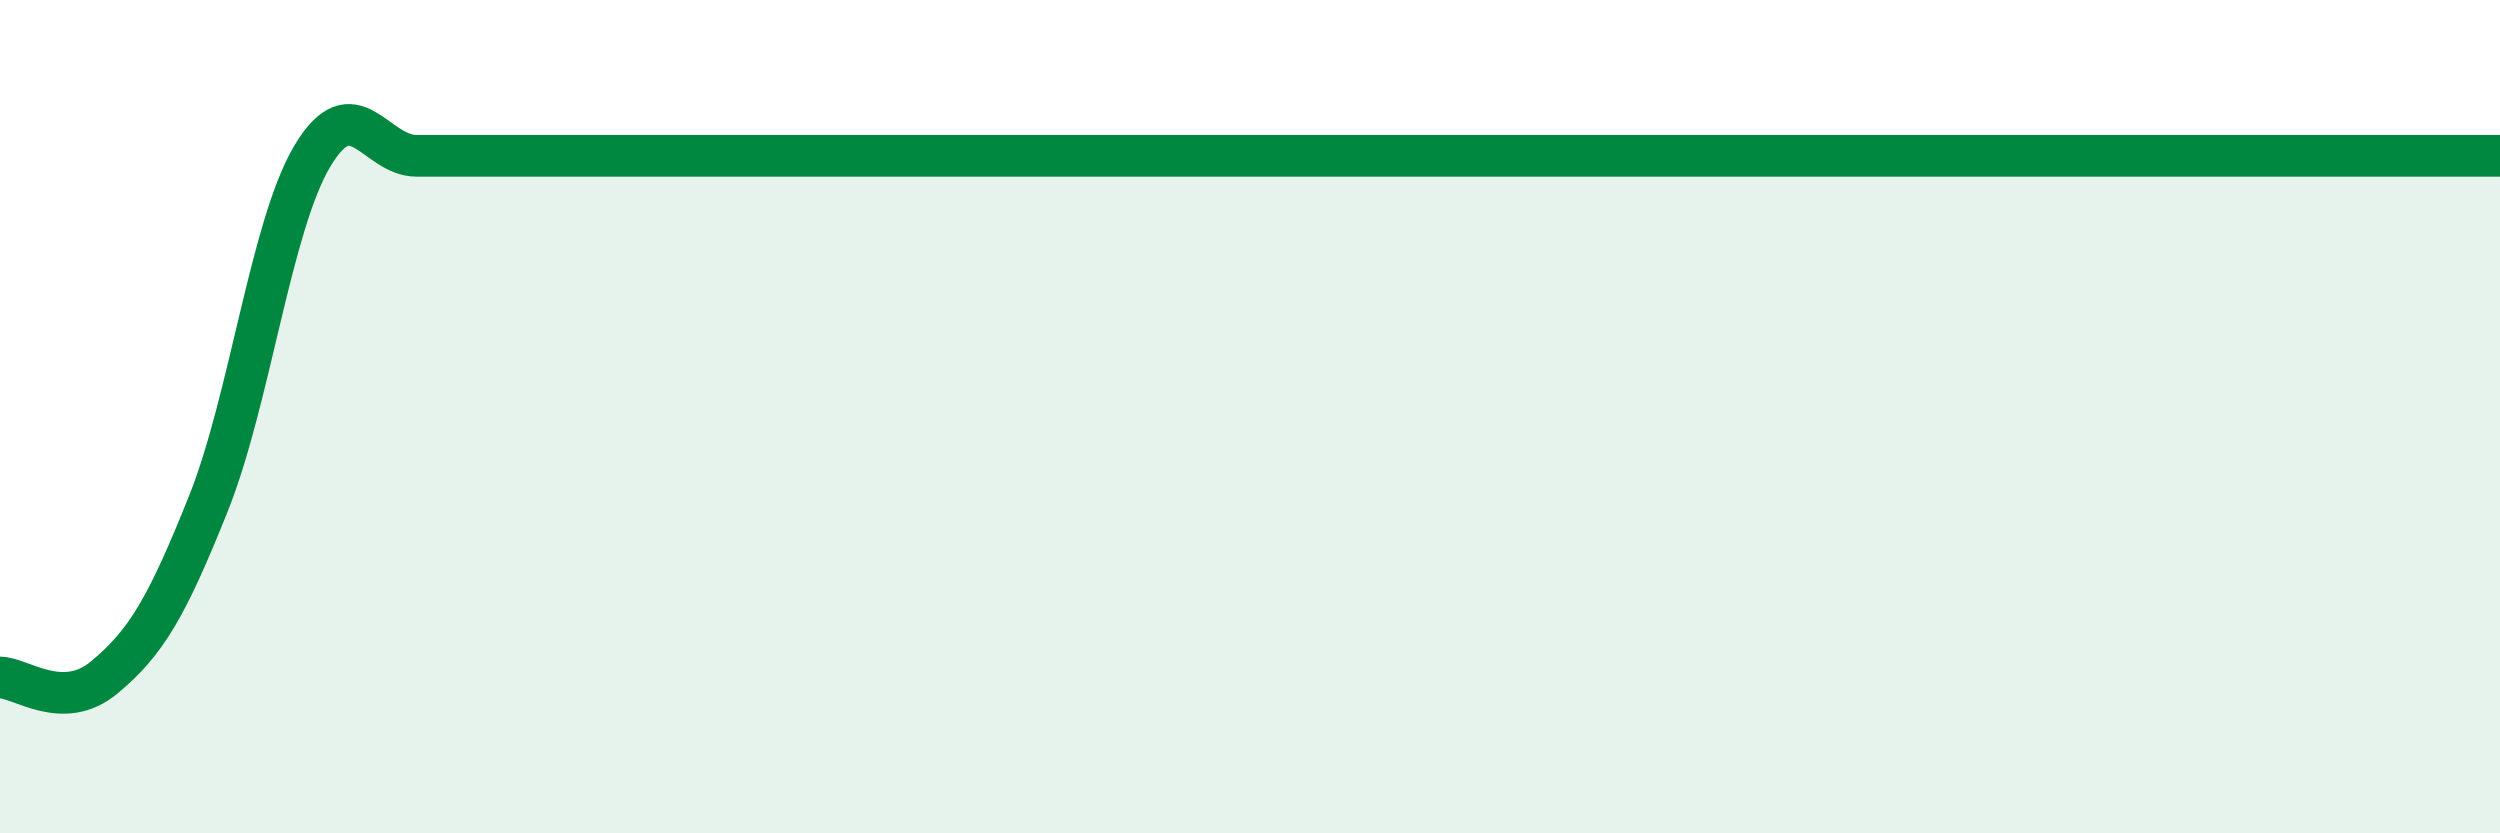
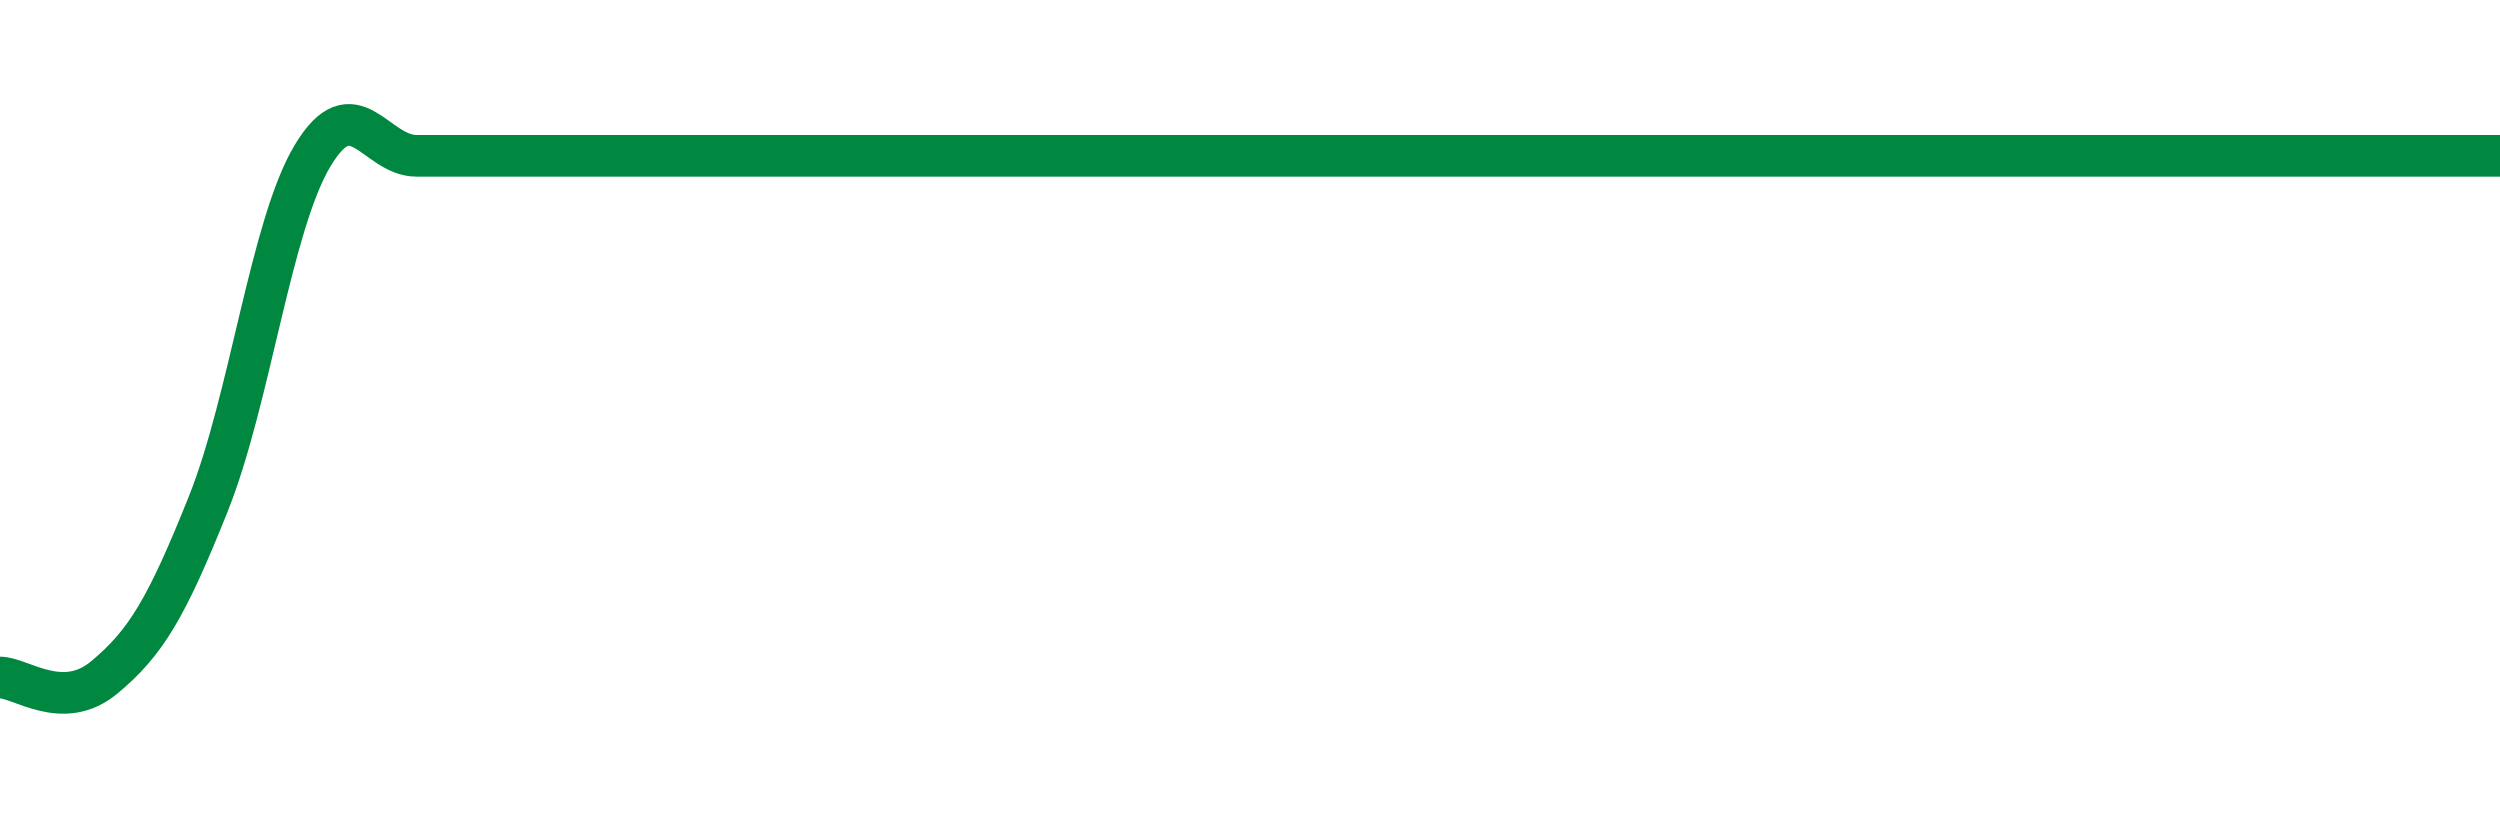
<svg xmlns="http://www.w3.org/2000/svg" width="60" height="20" viewBox="0 0 60 20">
-   <path d="M 0,16.26 C 0.5,16.26 1.5,17.09 2.5,16.26 C 3.5,15.43 4,14.59 5,12.09 C 6,9.59 6.5,5.41 7.5,3.74 C 8.5,2.07 9,3.74 10,3.74 C 11,3.74 11.5,3.74 12.5,3.74 C 13.5,3.74 14,3.74 15,3.74 C 16,3.74 16.5,3.74 17.5,3.74 C 18.5,3.74 19,3.74 20,3.74 C 21,3.74 21.5,3.74 22.5,3.74 C 23.5,3.74 24,3.74 25,3.74 C 26,3.74 26.5,3.74 27.5,3.74 C 28.5,3.74 29,3.74 30,3.74 C 31,3.74 31.5,3.74 32.5,3.74 C 33.5,3.74 34,3.74 35,3.74 C 36,3.74 36.5,3.74 37.5,3.74 C 38.5,3.74 39,3.74 40,3.74 C 41,3.74 41.5,3.74 42.5,3.74 C 43.5,3.74 44,3.74 45,3.74 C 46,3.74 46.5,3.74 47.5,3.74 C 48.5,3.74 49,3.74 50,3.74 C 51,3.74 51.5,3.74 52.5,3.74 C 53.5,3.74 53.5,3.74 55,3.74 C 56.5,3.74 59,3.74 60,3.74L60 20L0 20Z" fill="#008740" opacity="0.1" stroke-linecap="round" stroke-linejoin="round" />
-   <path d="M 0,16.26 C 0.5,16.26 1.5,17.09 2.5,16.26 C 3.5,15.43 4,14.59 5,12.09 C 6,9.59 6.5,5.41 7.5,3.74 C 8.5,2.07 9,3.74 10,3.74 C 11,3.74 11.5,3.74 12.5,3.74 C 13.5,3.74 14,3.74 15,3.74 C 16,3.74 16.5,3.74 17.5,3.74 C 18.5,3.74 19,3.74 20,3.74 C 21,3.74 21.5,3.74 22.5,3.74 C 23.5,3.74 24,3.74 25,3.74 C 26,3.74 26.5,3.74 27.5,3.74 C 28.5,3.74 29,3.74 30,3.74 C 31,3.74 31.5,3.74 32.5,3.74 C 33.5,3.74 34,3.74 35,3.74 C 36,3.74 36.5,3.74 37.5,3.74 C 38.5,3.74 39,3.74 40,3.74 C 41,3.74 41.5,3.74 42.5,3.74 C 43.5,3.74 44,3.74 45,3.74 C 46,3.74 46.5,3.74 47.5,3.74 C 48.5,3.74 49,3.74 50,3.74 C 51,3.74 51.5,3.74 52.5,3.74 C 53.5,3.74 53.5,3.74 55,3.74 C 56.5,3.74 59,3.74 60,3.74" stroke="#008740" stroke-width="1" fill="none" stroke-linecap="round" stroke-linejoin="round" />
+   <path d="M 0,16.26 C 0.5,16.26 1.5,17.09 2.5,16.26 C 3.5,15.43 4,14.59 5,12.09 C 6,9.59 6.5,5.41 7.5,3.74 C 8.5,2.07 9,3.74 10,3.74 C 11,3.74 11.5,3.74 12.5,3.74 C 13.5,3.74 14,3.74 15,3.74 C 16,3.74 16.5,3.74 17.5,3.74 C 18.5,3.74 19,3.74 20,3.74 C 21,3.74 21.5,3.74 22.5,3.74 C 23.5,3.74 24,3.74 25,3.74 C 26,3.74 26.5,3.74 27.5,3.74 C 28.5,3.74 29,3.74 30,3.74 C 31,3.74 31.5,3.74 32.5,3.74 C 33.5,3.74 34,3.74 35,3.74 C 36,3.74 36.5,3.74 37.5,3.74 C 38.5,3.74 39,3.74 40,3.74 C 41,3.74 41.5,3.74 42.5,3.74 C 43.5,3.74 44,3.74 45,3.74 C 46,3.74 46.5,3.74 47.5,3.74 C 48.5,3.74 49,3.74 50,3.74 C 53.5,3.74 53.5,3.74 55,3.74 C 56.5,3.74 59,3.74 60,3.74" stroke="#008740" stroke-width="1" fill="none" stroke-linecap="round" stroke-linejoin="round" />
</svg>